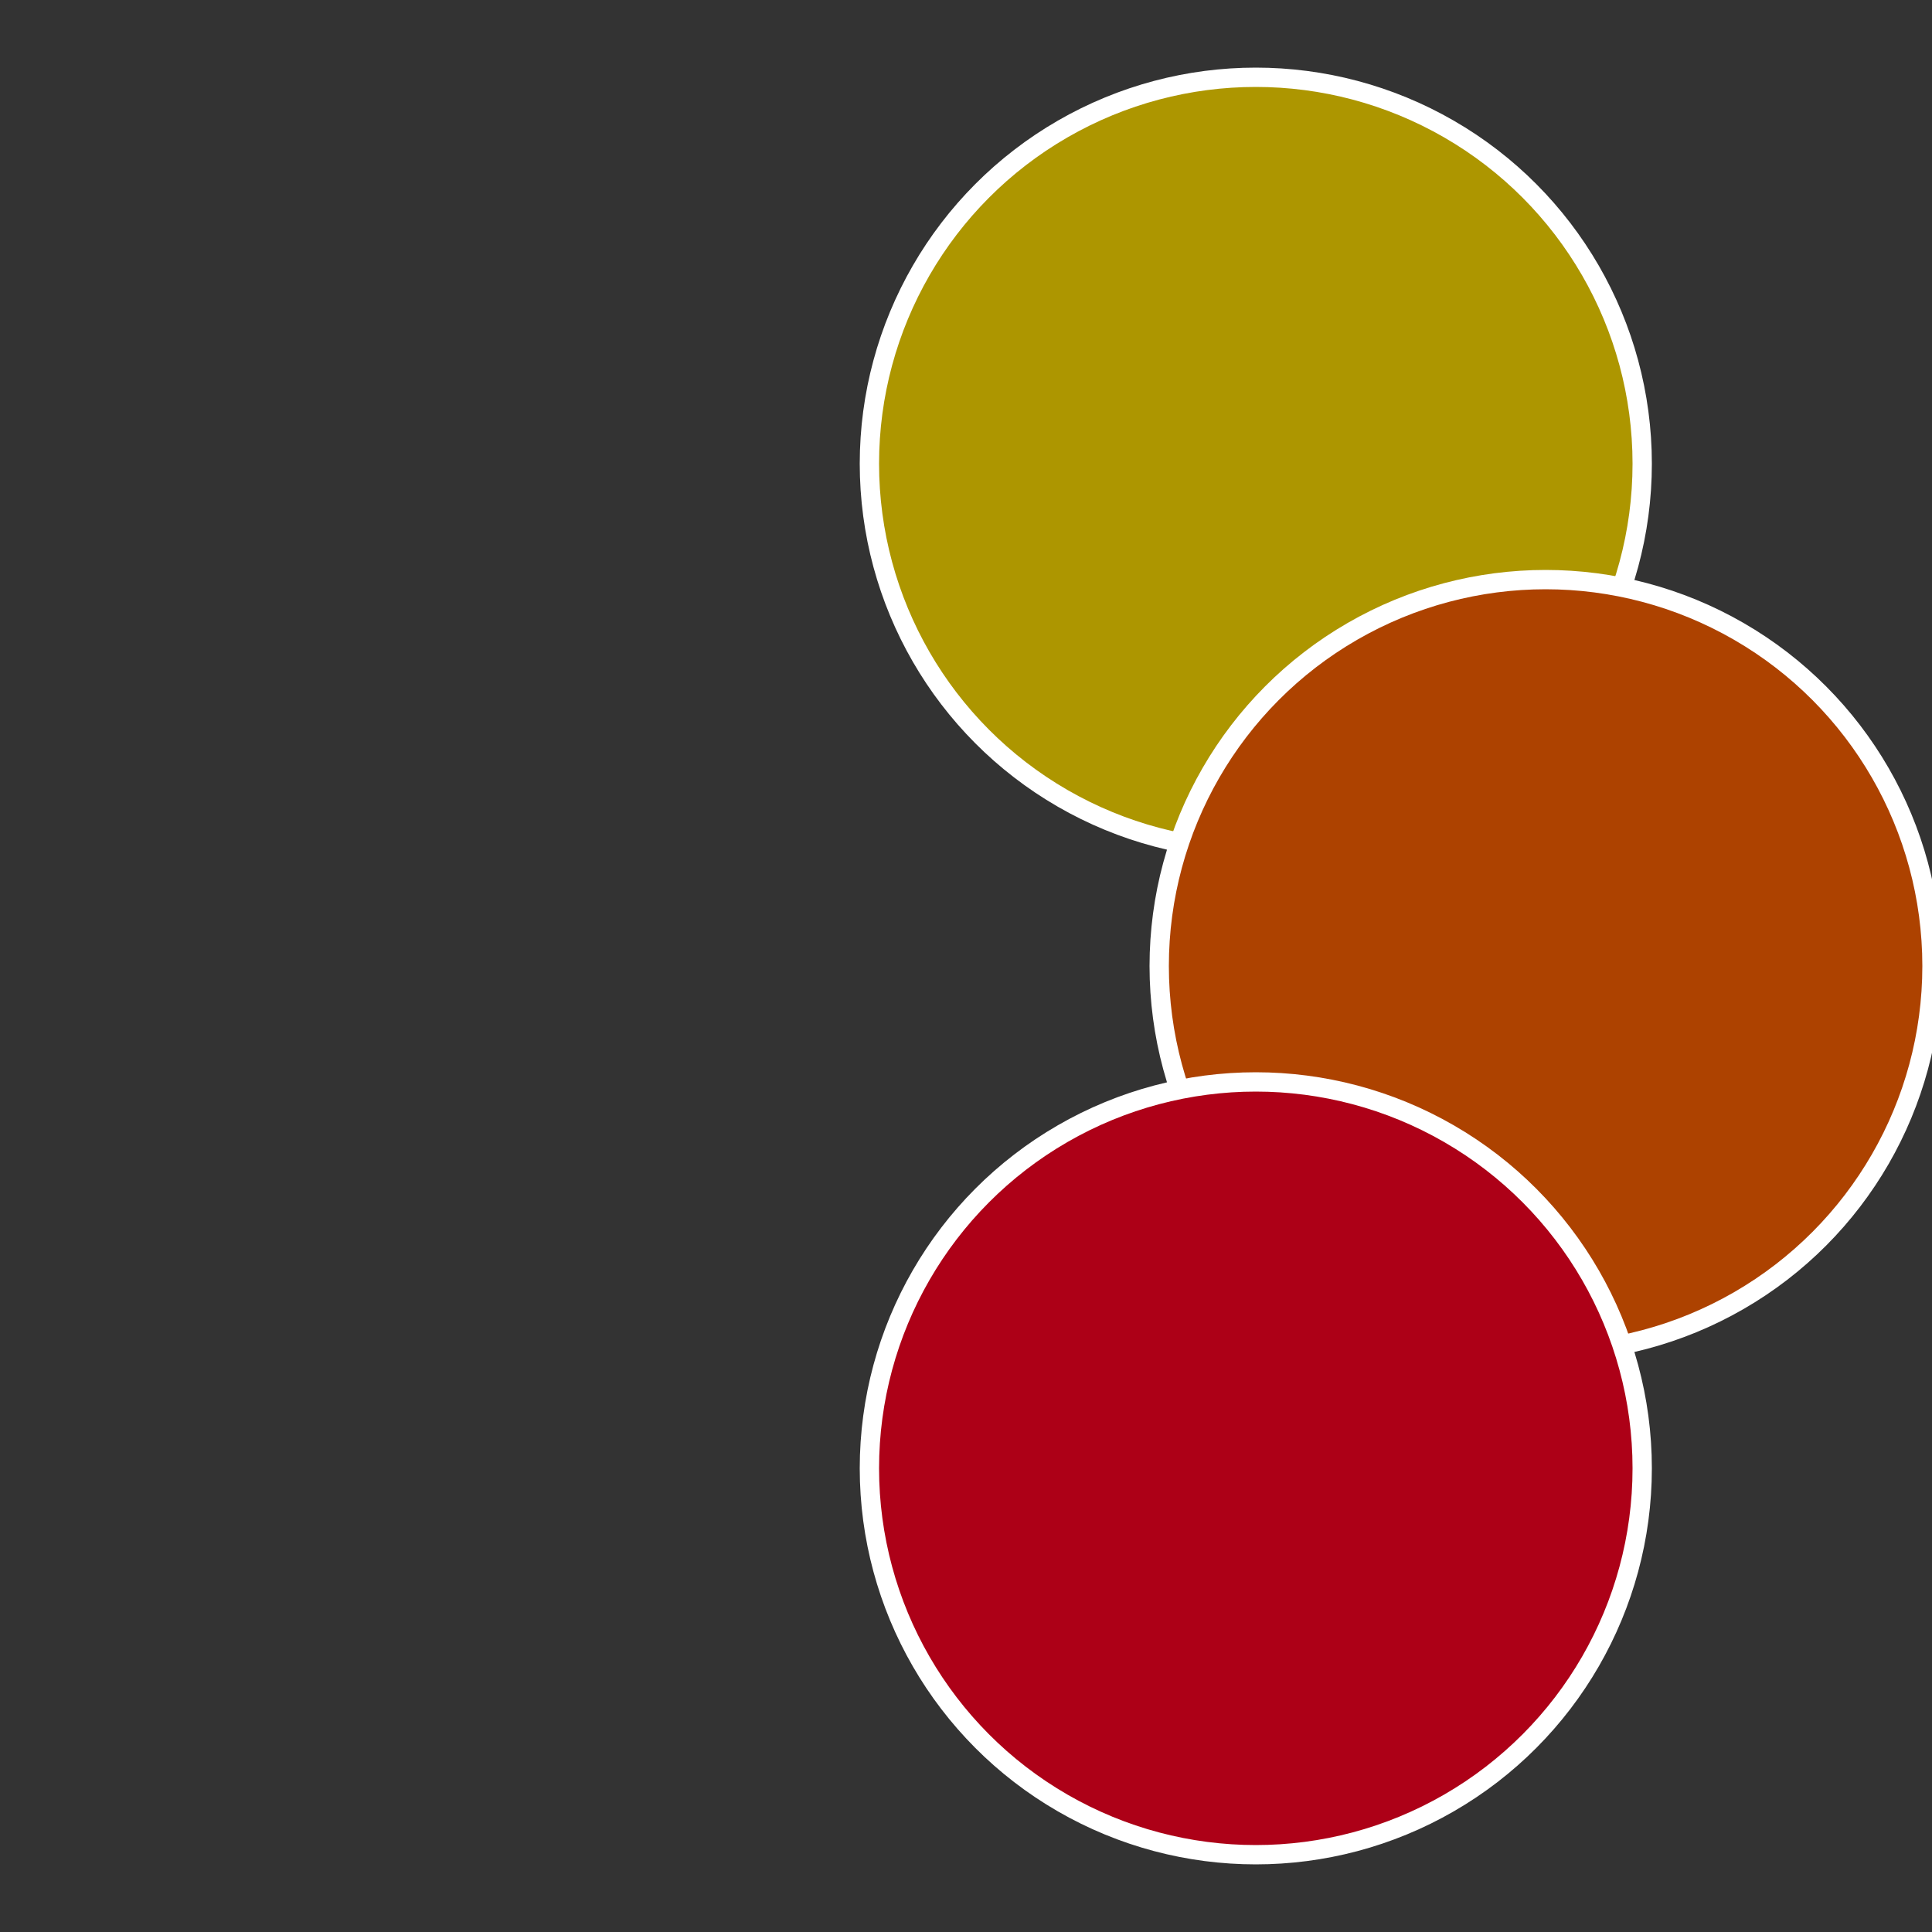
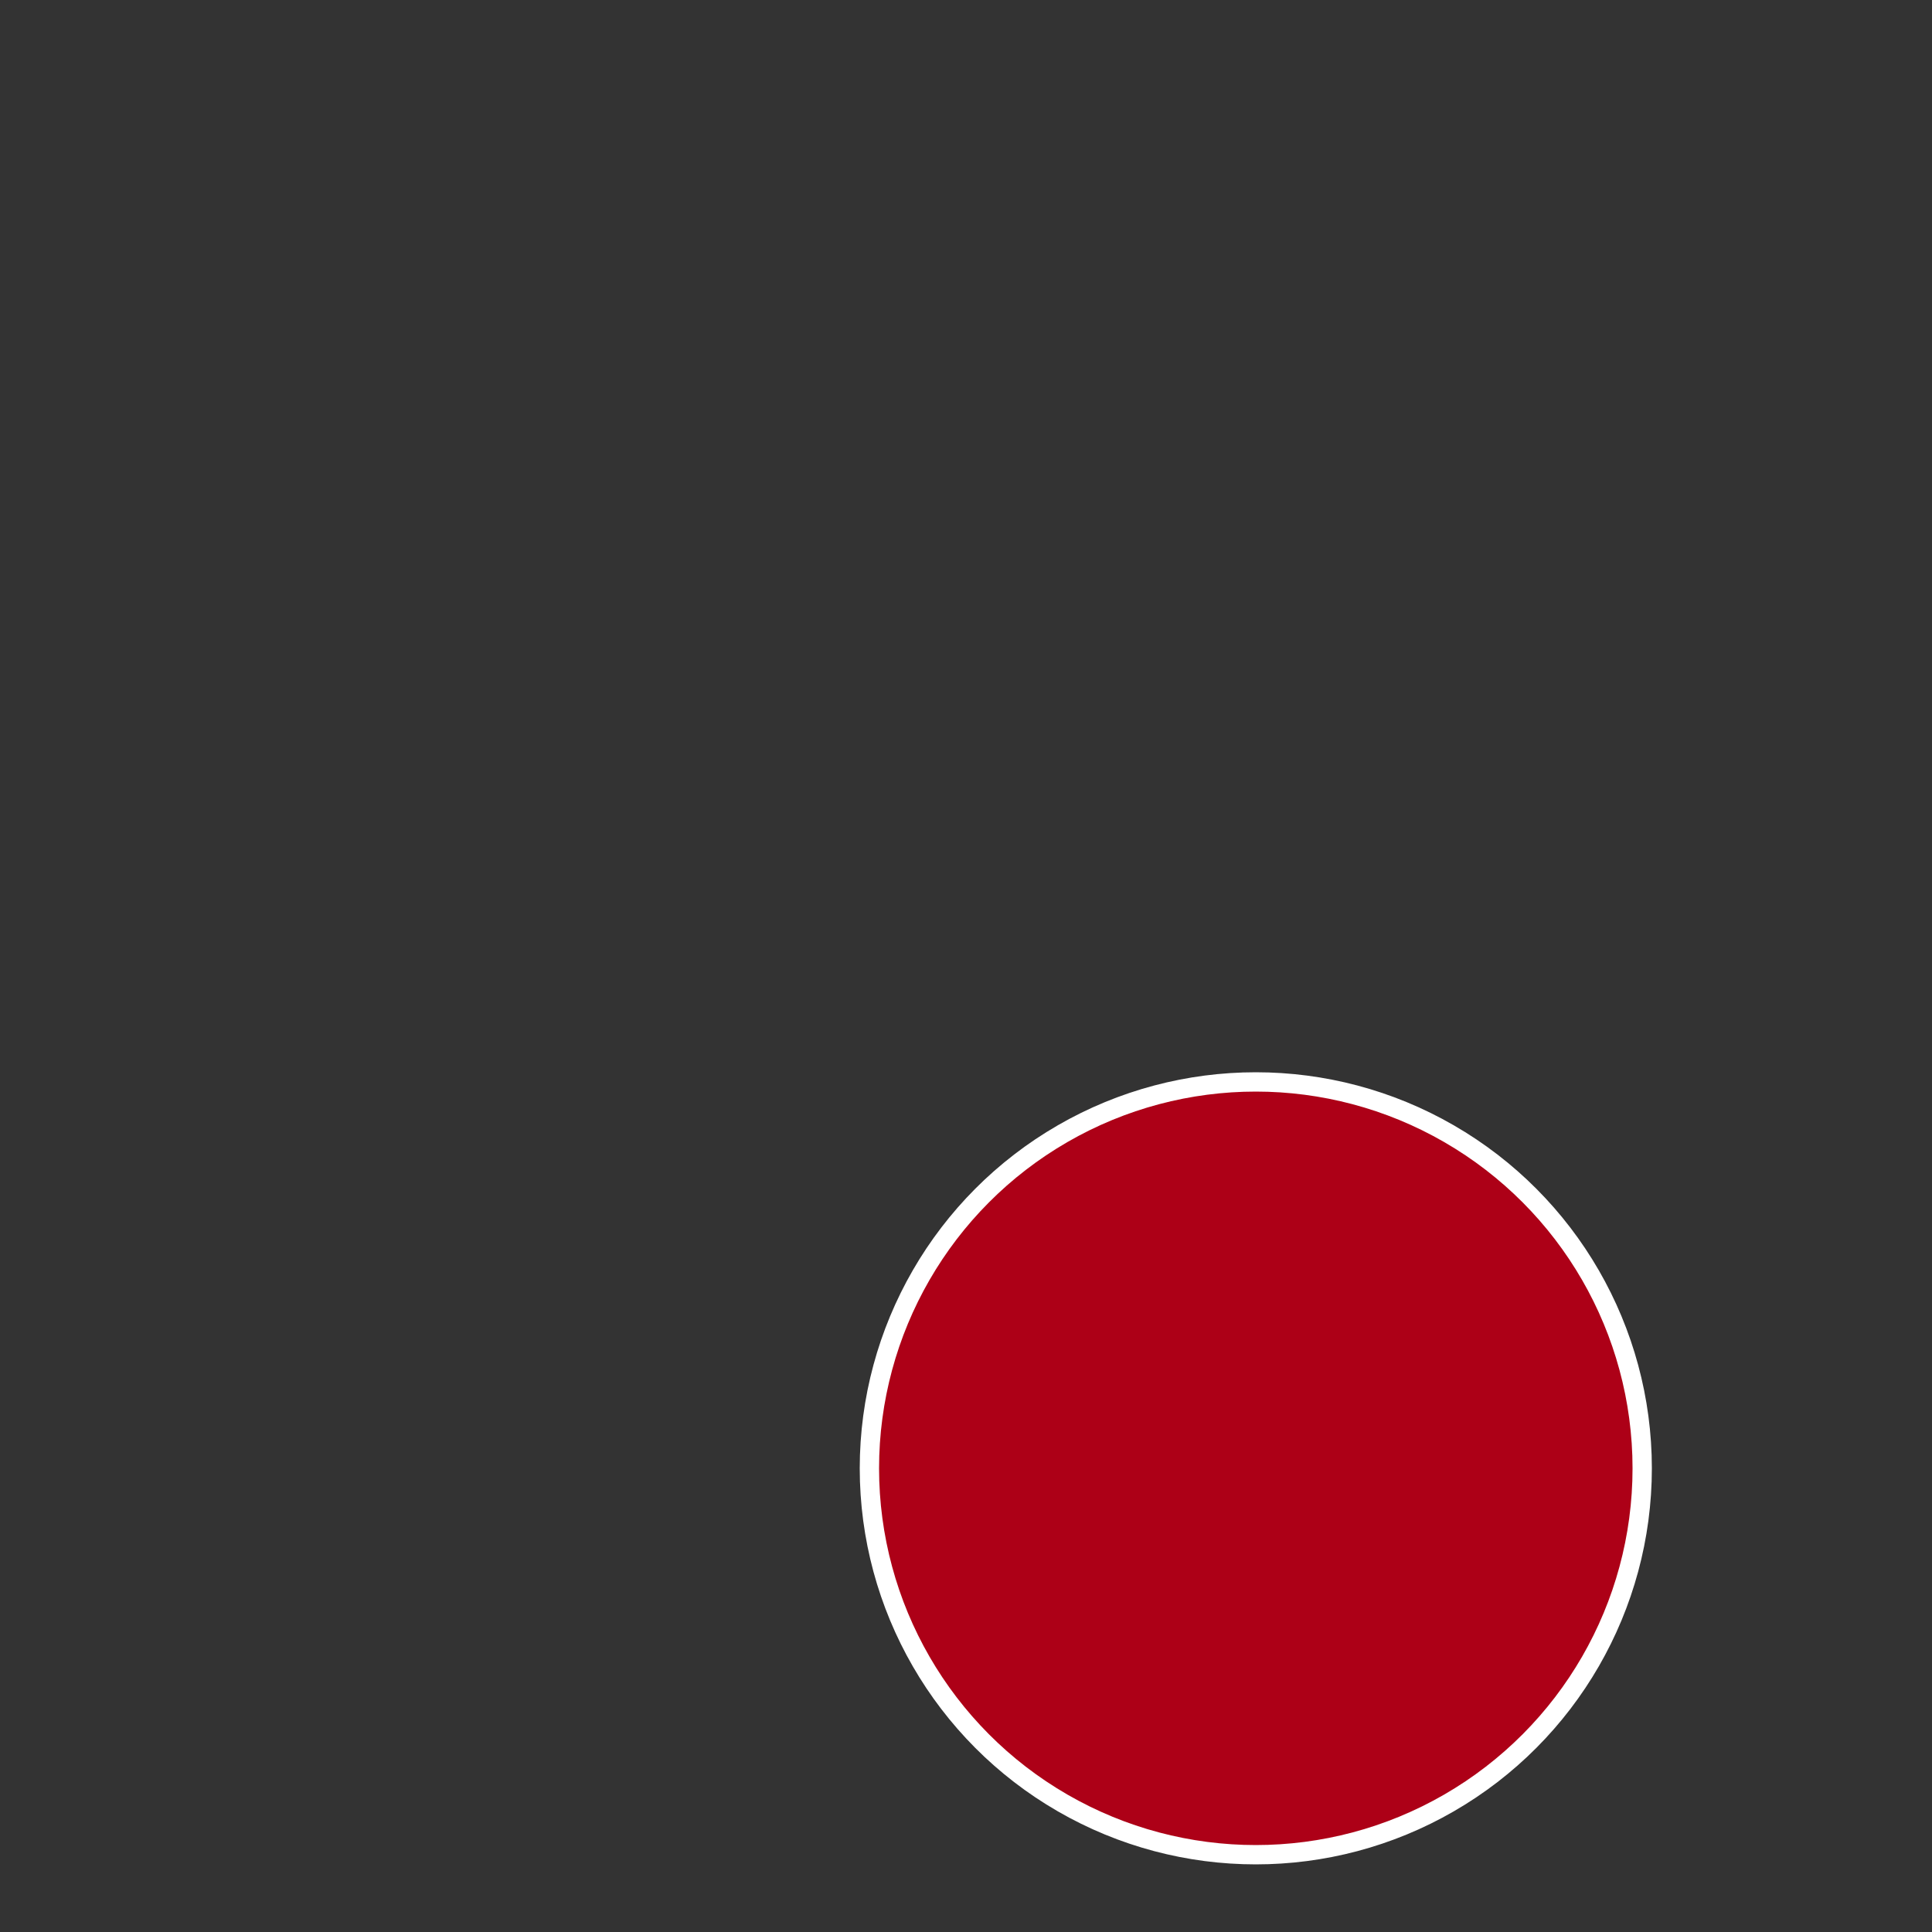
<svg xmlns="http://www.w3.org/2000/svg" width="500" height="500" viewBox="-1 -1 2 2">
  <rect x="-1" y="-1" width="2" height="2" fill="#333333" stroke="none" />
-   <circle cx="0.3" cy="-0.52" r="0.4" fill="#ad9600" stroke="#fff" stroke-width="1%" />
-   <circle cx="0.6" cy="0" r="0.4" fill="#ad4200" stroke="#fff" stroke-width="1%" />
  <circle cx="0.3" cy="0.52" r="0.4" fill="#ad0017" stroke="#fff" stroke-width="1%" />
</svg>